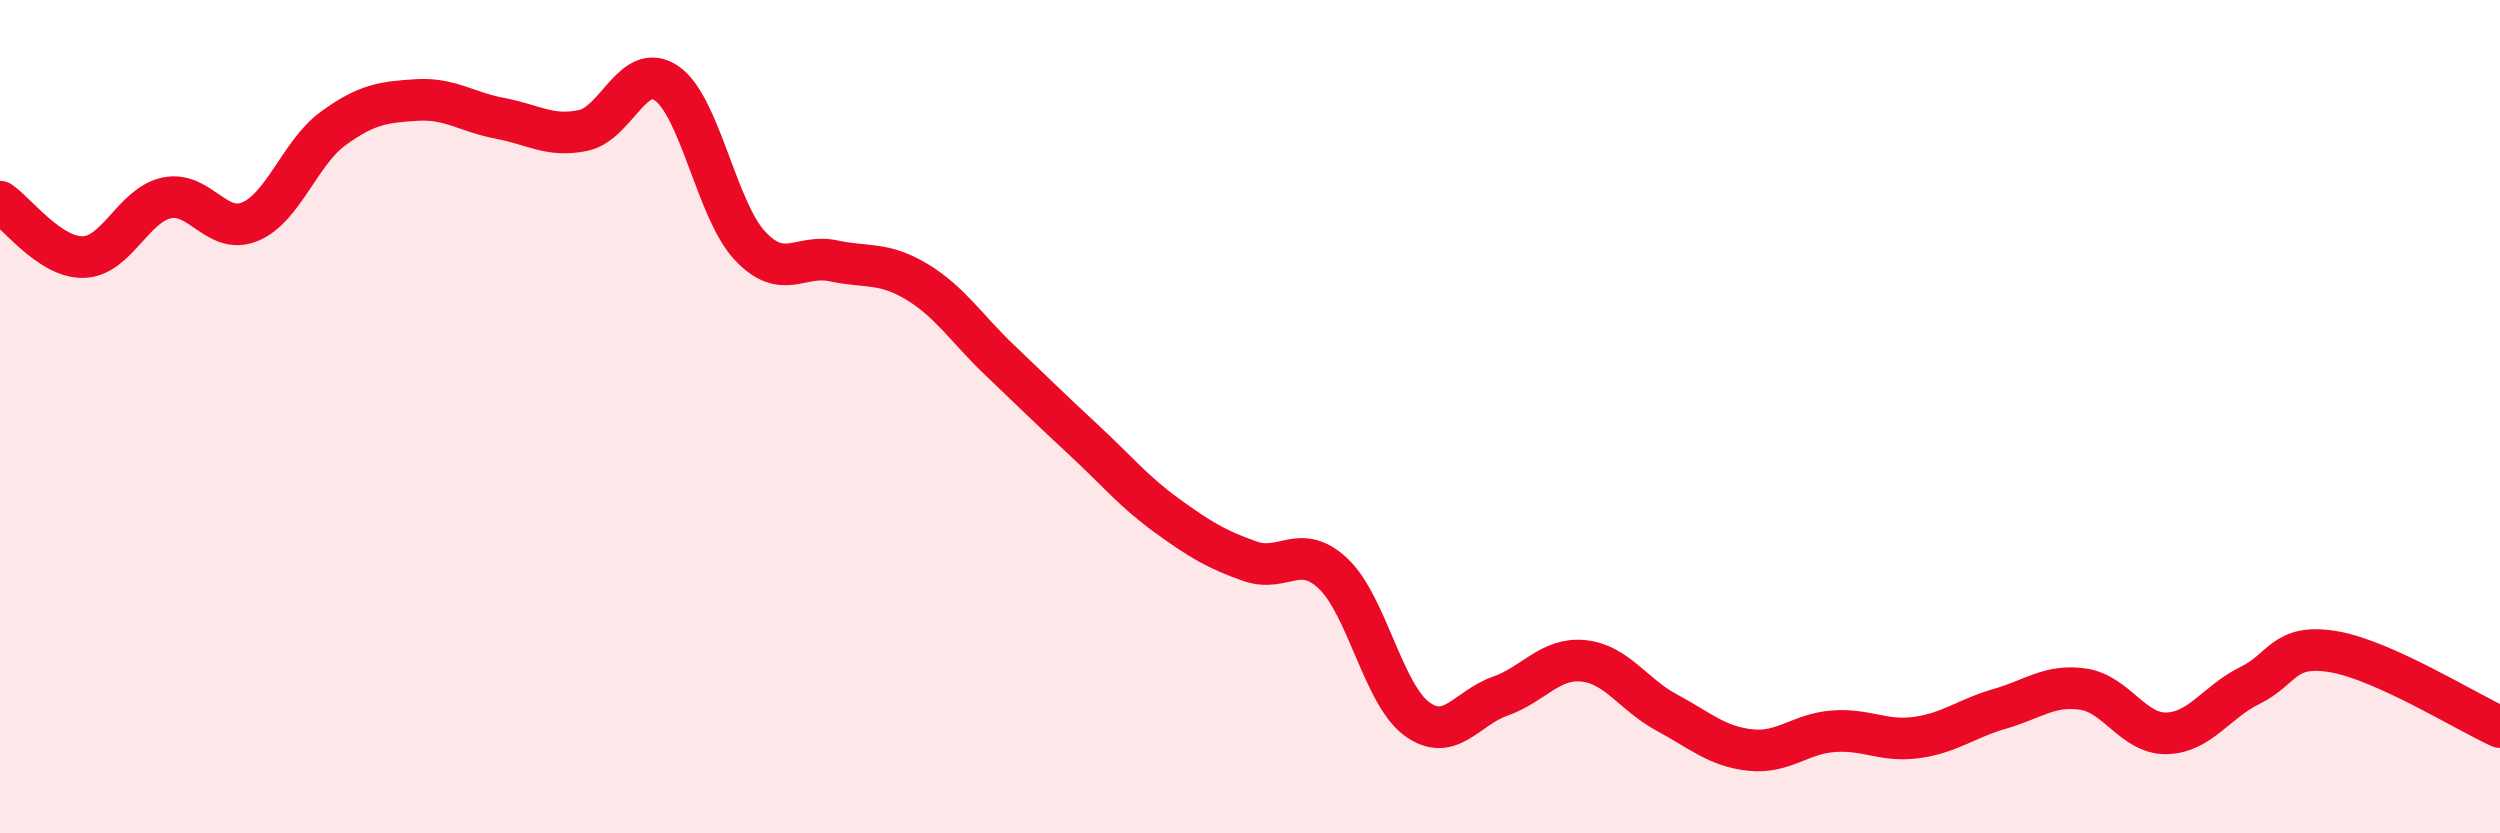
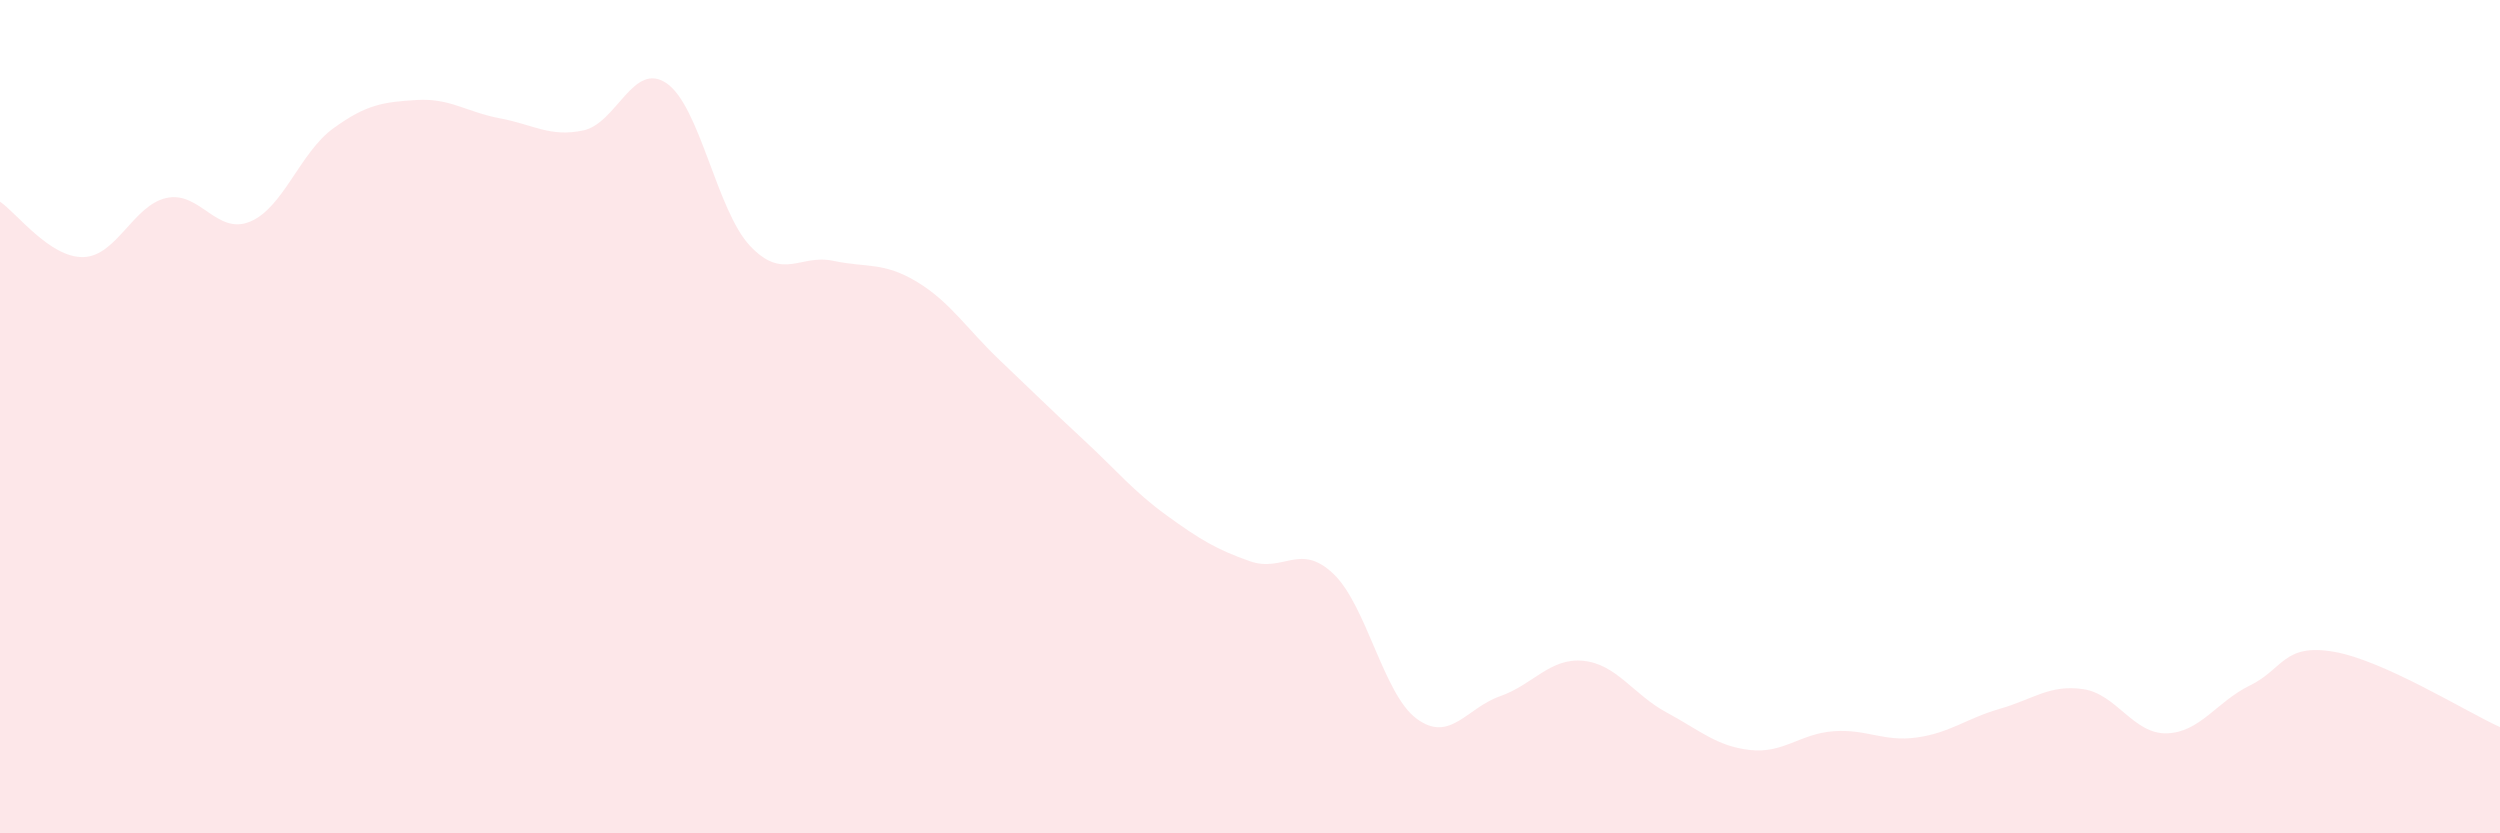
<svg xmlns="http://www.w3.org/2000/svg" width="60" height="20" viewBox="0 0 60 20">
  <path d="M 0,4.84 C 0.4,5.11 1.2,6.19 2,6.17 C 2.8,6.15 3.2,4.92 4,4.75 C 4.8,4.58 5.2,5.65 6,5.32 C 6.8,4.99 7.2,3.66 8,3.08 C 8.8,2.5 9.2,2.45 10,2.4 C 10.8,2.35 11.2,2.69 12,2.84 C 12.8,2.99 13.2,3.3 14,3.13 C 14.8,2.96 15.2,1.45 16,2 C 16.8,2.55 17.2,5.05 18,5.9 C 18.8,6.75 19.2,6.09 20,6.26 C 20.8,6.43 21.2,6.28 22,6.76 C 22.8,7.24 23.2,7.89 24,8.65 C 24.8,9.41 25.2,9.81 26,10.55 C 26.8,11.29 27.2,11.79 28,12.37 C 28.8,12.95 29.2,13.19 30,13.47 C 30.8,13.75 31.2,13.01 32,13.77 C 32.8,14.53 33.2,16.66 34,17.25 C 34.8,17.84 35.2,16.99 36,16.71 C 36.8,16.43 37.2,15.78 38,15.86 C 38.8,15.94 39.2,16.67 40,17.1 C 40.8,17.53 41.2,17.91 42,18 C 42.8,18.09 43.2,17.61 44,17.55 C 44.8,17.49 45.2,17.81 46,17.7 C 46.8,17.59 47.2,17.24 48,17.01 C 48.8,16.78 49.2,16.42 50,16.54 C 50.8,16.66 51.2,17.62 52,17.6 C 52.8,17.58 53.2,16.84 54,16.45 C 54.8,16.06 54.8,15.44 56,15.64 C 57.2,15.84 59.2,17.09 60,17.45L60 20L0 20Z" fill="#EB0A25" opacity="0.1" stroke-linecap="round" stroke-linejoin="round" />
-   <path d="M 0,4.84 C 0.4,5.11 1.2,6.19 2,6.17 C 2.8,6.15 3.2,4.92 4,4.75 C 4.8,4.58 5.2,5.65 6,5.32 C 6.8,4.99 7.2,3.66 8,3.08 C 8.8,2.5 9.2,2.45 10,2.4 C 10.8,2.35 11.2,2.69 12,2.84 C 12.8,2.99 13.2,3.3 14,3.13 C 14.8,2.96 15.2,1.45 16,2 C 16.8,2.55 17.2,5.05 18,5.9 C 18.8,6.75 19.2,6.09 20,6.26 C 20.8,6.43 21.2,6.28 22,6.76 C 22.8,7.24 23.2,7.89 24,8.65 C 24.8,9.41 25.2,9.81 26,10.55 C 26.8,11.29 27.2,11.79 28,12.37 C 28.8,12.95 29.2,13.19 30,13.47 C 30.8,13.75 31.2,13.01 32,13.77 C 32.8,14.53 33.2,16.66 34,17.25 C 34.8,17.84 35.2,16.99 36,16.71 C 36.8,16.43 37.2,15.78 38,15.86 C 38.8,15.94 39.2,16.67 40,17.1 C 40.8,17.53 41.2,17.91 42,18 C 42.8,18.09 43.2,17.61 44,17.55 C 44.8,17.49 45.2,17.81 46,17.7 C 46.8,17.59 47.2,17.24 48,17.01 C 48.8,16.78 49.2,16.42 50,16.54 C 50.8,16.66 51.2,17.62 52,17.6 C 52.8,17.58 53.2,16.84 54,16.45 C 54.8,16.06 54.8,15.44 56,15.64 C 57.2,15.84 59.2,17.09 60,17.45" stroke="#EB0A25" stroke-width="1" fill="none" stroke-linecap="round" stroke-linejoin="round" />
</svg>